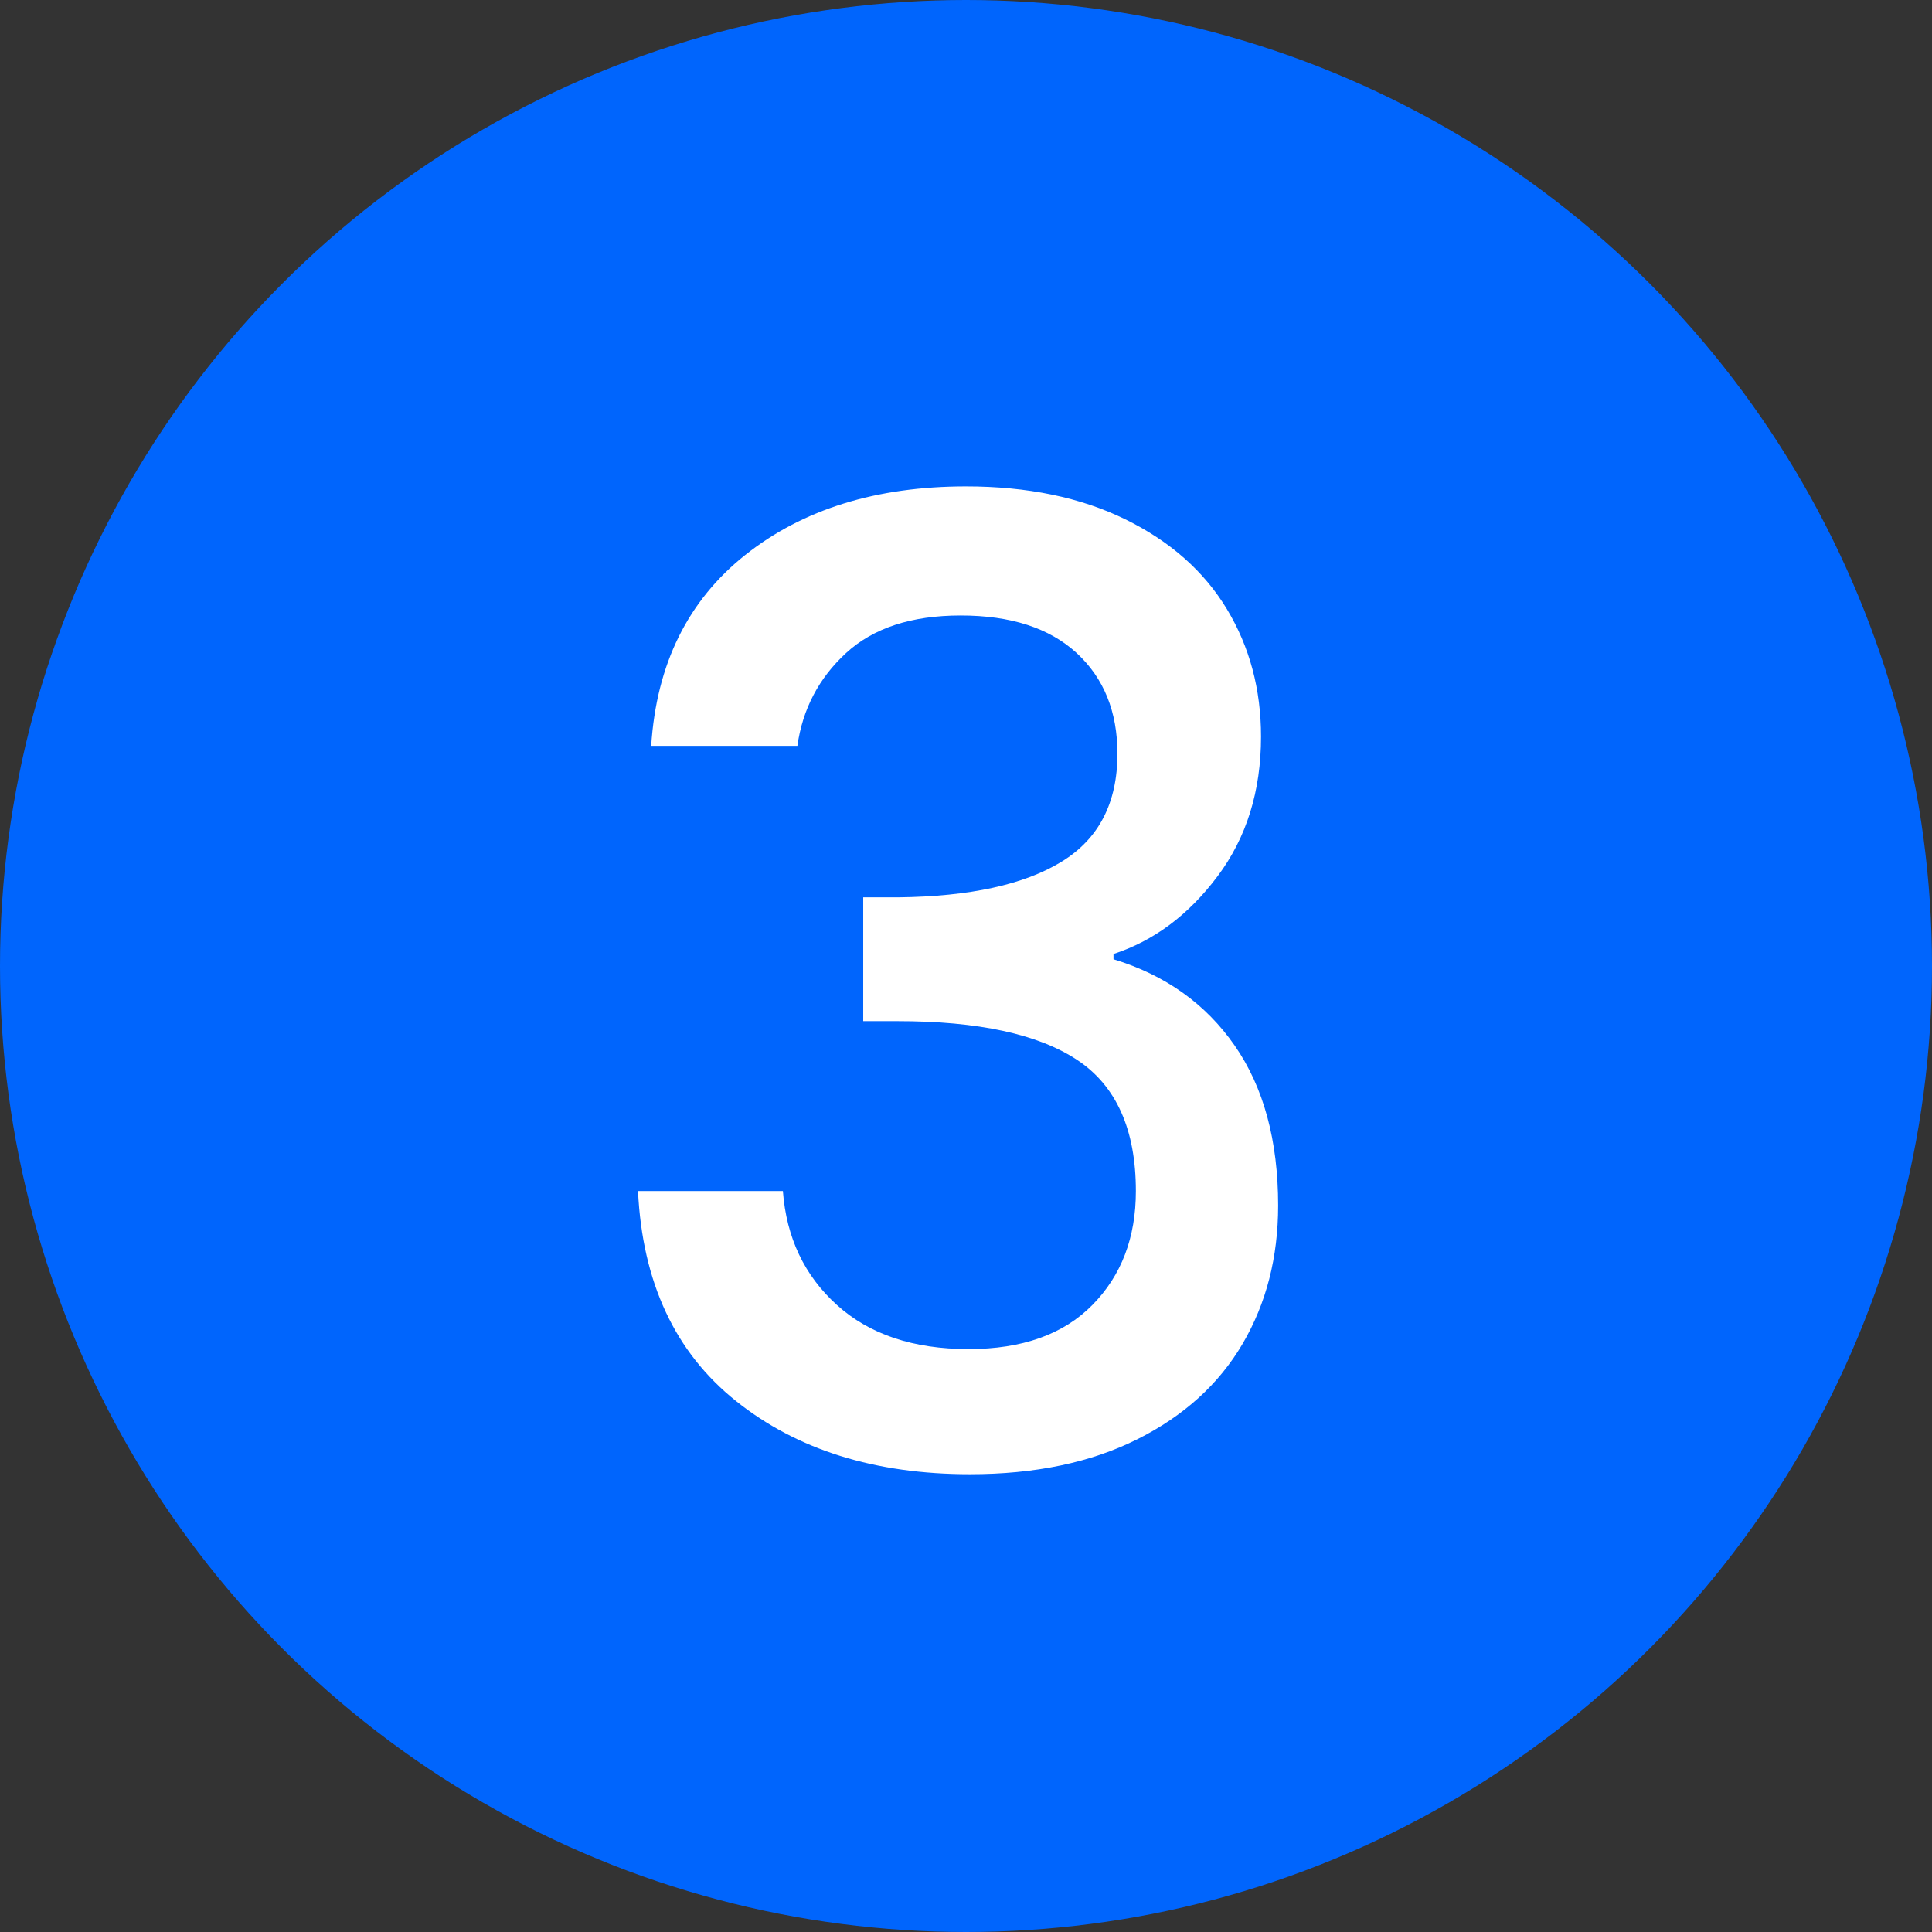
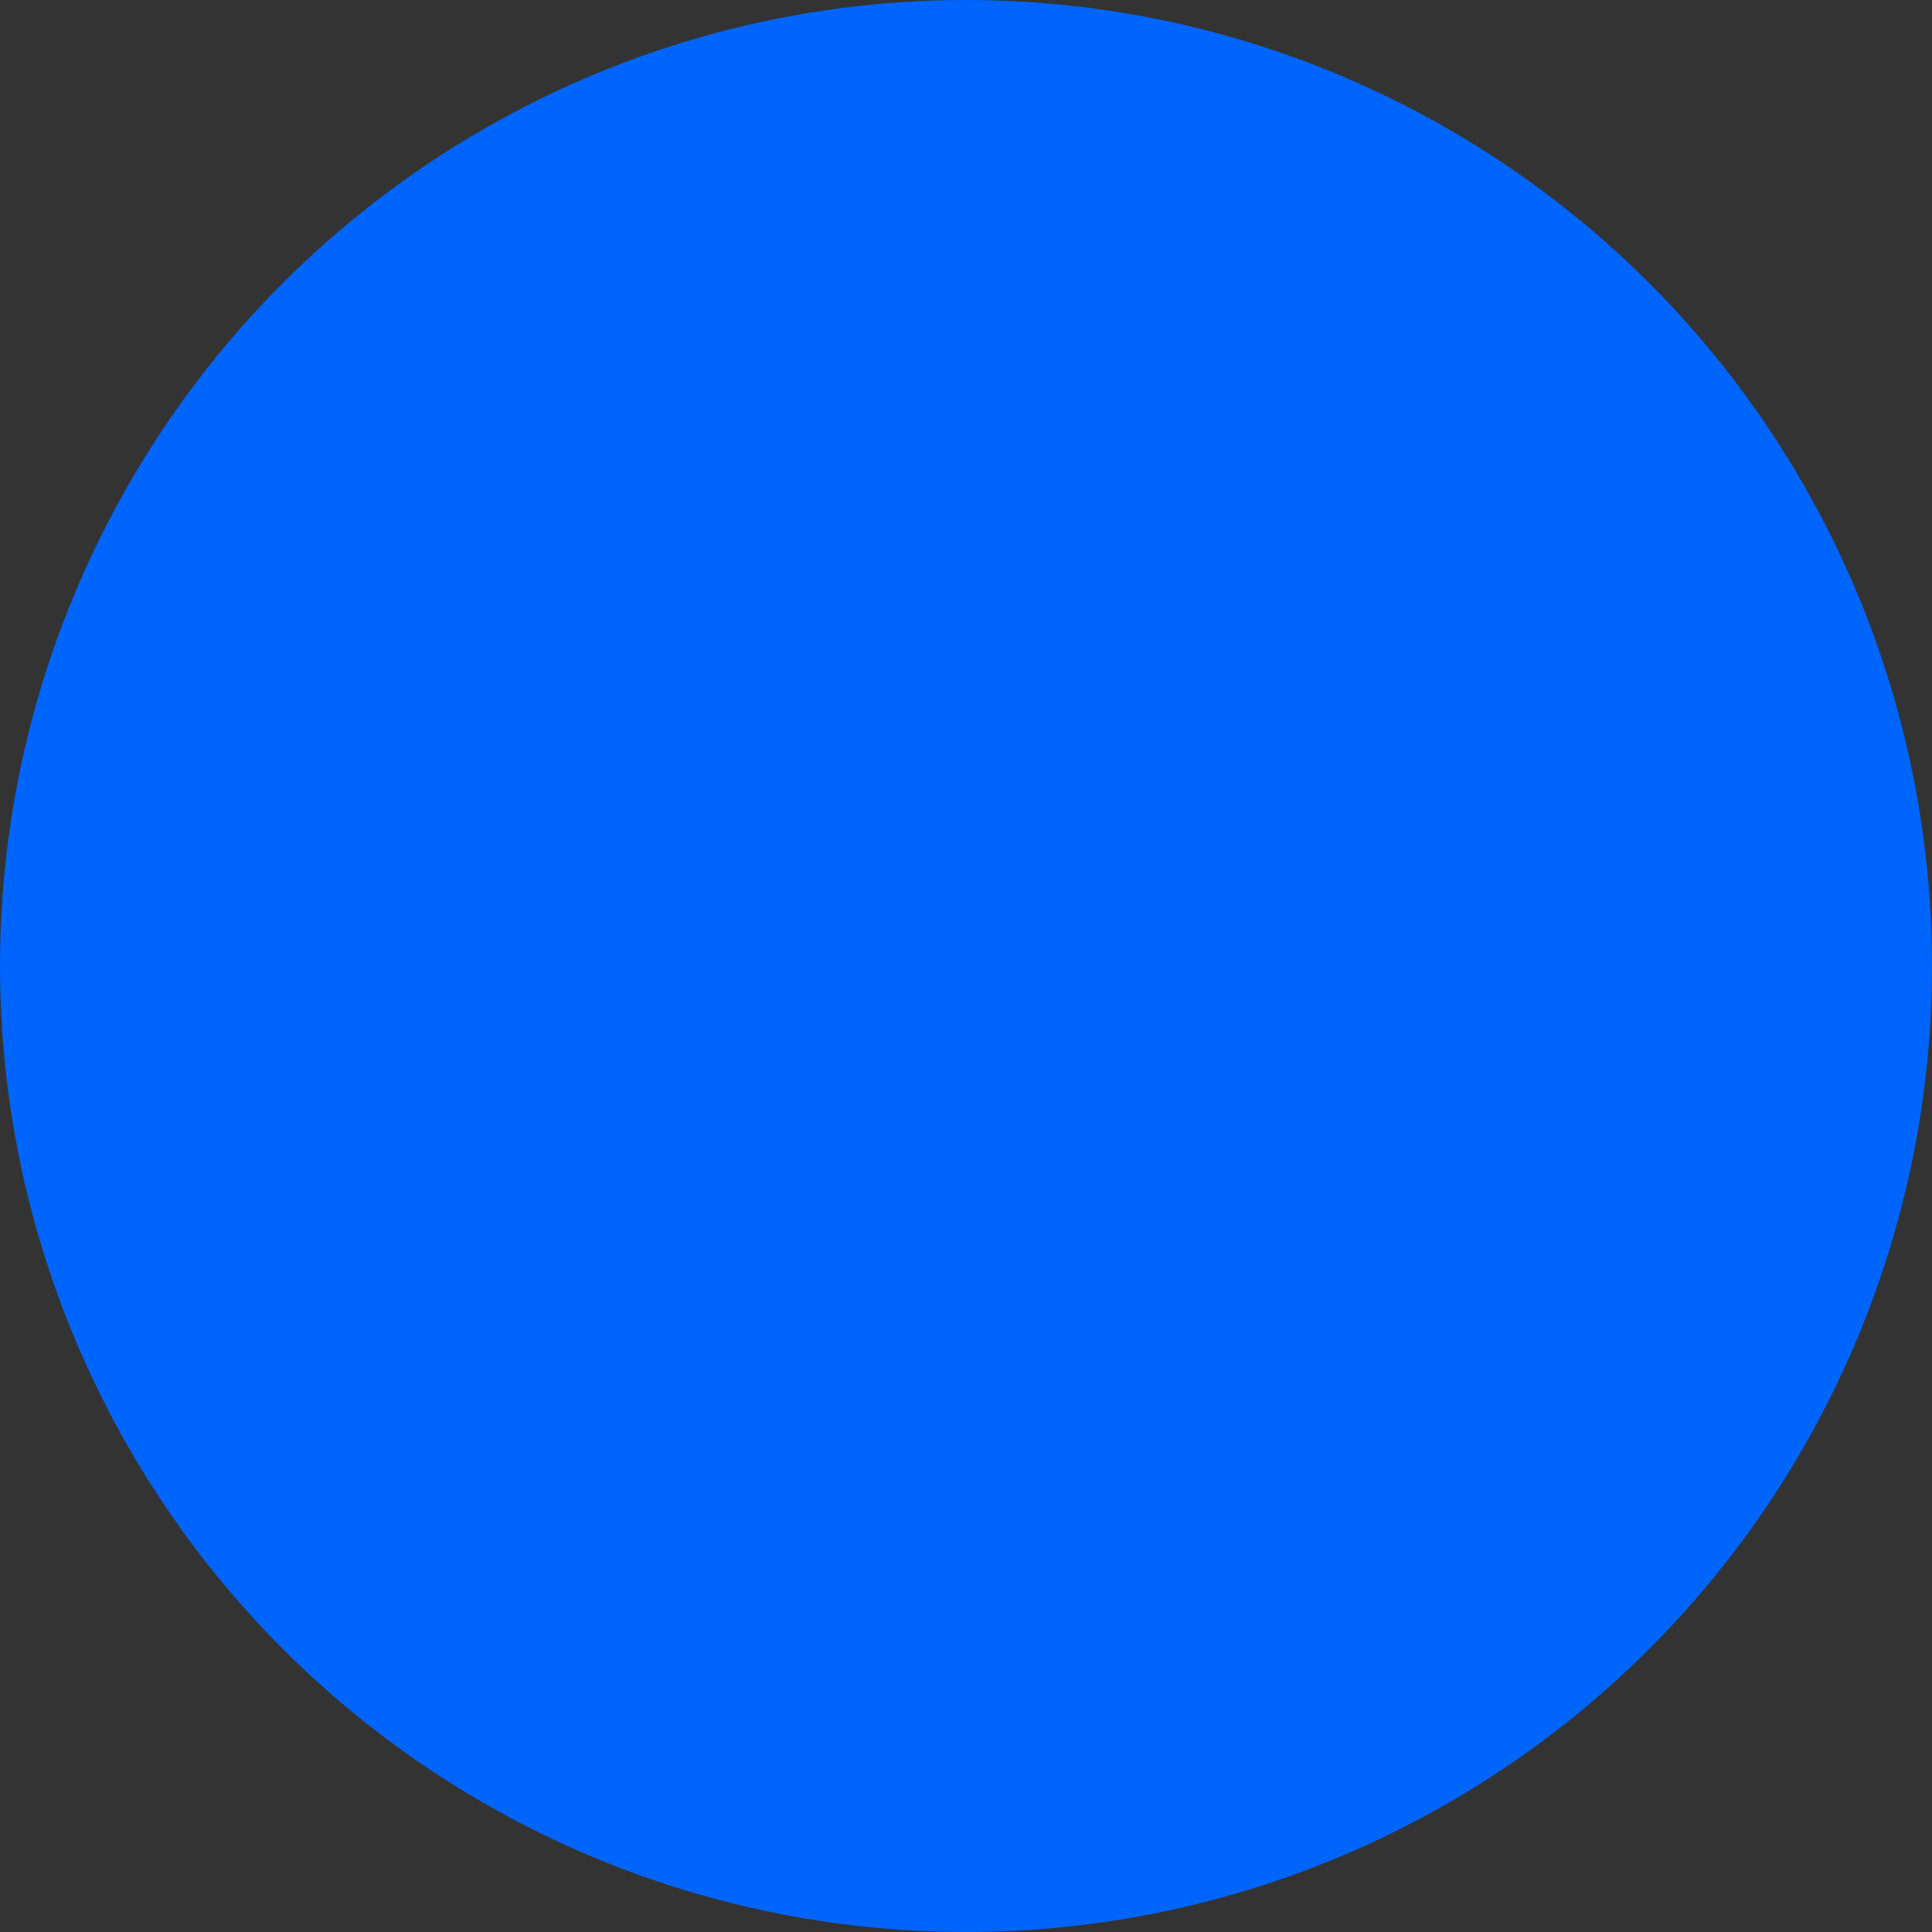
<svg xmlns="http://www.w3.org/2000/svg" id="uuid-7fa49263-7e1e-4d1e-9d25-74cb05926eeb" width="100" height="100" viewBox="0 0 100 100">
  <rect x="0" y="0" width="100" height="100" fill="#333333" stroke="none" />
  <circle cx="50" cy="50" r="50" style="fill:#0065fd; stroke-width:0px;" />
-   <path d="m38.58,28.721c2.977-2.362,6.784-3.545,11.42-3.545,3.181,0,5.931.569,8.249,1.705,2.317,1.136,4.066,2.682,5.249,4.636,1.182,1.954,1.772,4.158,1.772,6.612,0,2.819-.75,5.228-2.25,7.227-1.499,2.001-3.296,3.341-5.386,4.022v.272c2.682.818,4.772,2.308,6.272,4.466,1.5,2.159,2.25,4.92,2.25,8.283,0,2.682-.614,5.068-1.841,7.158-1.228,2.091-3.046,3.738-5.454,4.942-2.409,1.205-5.295,1.807-8.658,1.807-4.908,0-8.942-1.261-12.101-3.783-3.16-2.522-4.853-6.146-5.079-10.874h7.499c.181,2.409,1.113,4.375,2.795,5.896,1.681,1.523,3.954,2.284,6.817,2.284,2.771,0,4.909-.761,6.408-2.284,1.5-1.521,2.25-3.487,2.25-5.896,0-3.181-1.012-5.442-3.033-6.783-2.023-1.341-5.125-2.012-9.307-2.012h-1.772v-6.408h1.841c3.682-.045,6.487-.658,8.42-1.841,1.931-1.181,2.897-3.044,2.897-5.59,0-2.182-.705-3.92-2.113-5.216-1.409-1.295-3.409-1.942-6-1.942-2.546,0-4.522.647-5.931,1.942-1.409,1.296-2.25,2.897-2.522,4.807h-7.567c.272-4.227,1.897-7.521,4.874-9.886Z" style="fill:#fff; stroke-width:0px;" />
</svg>